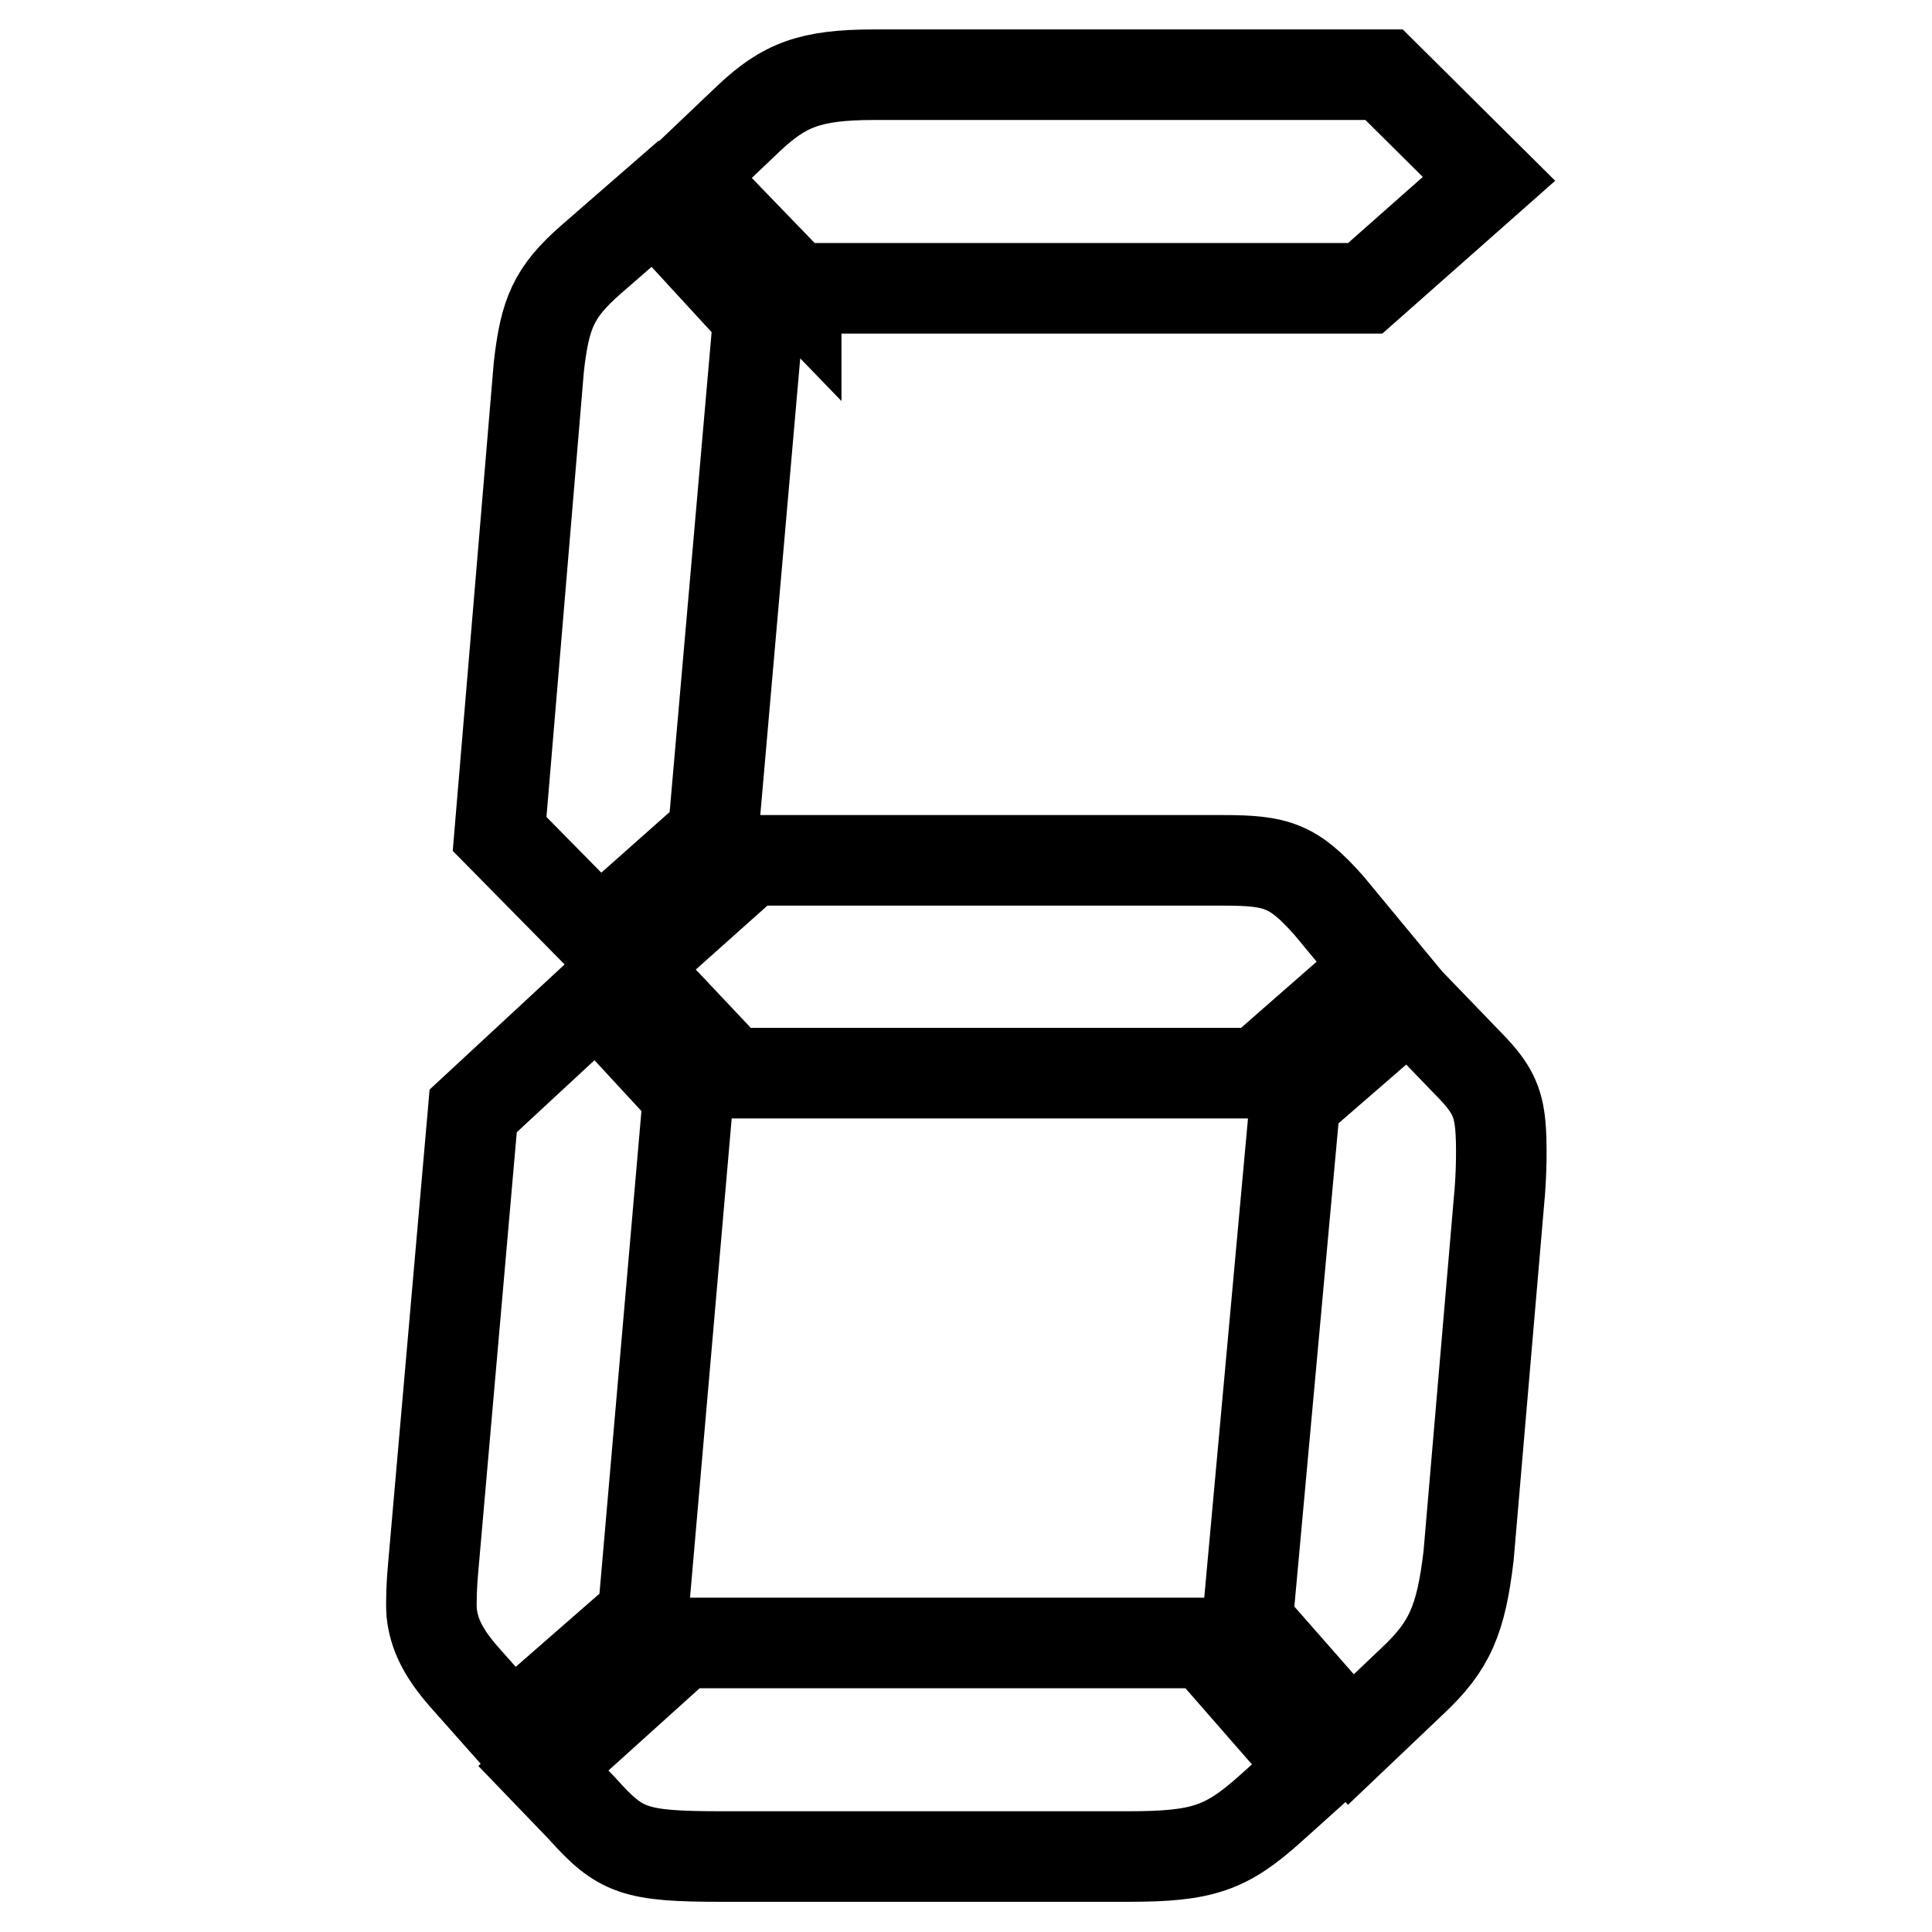
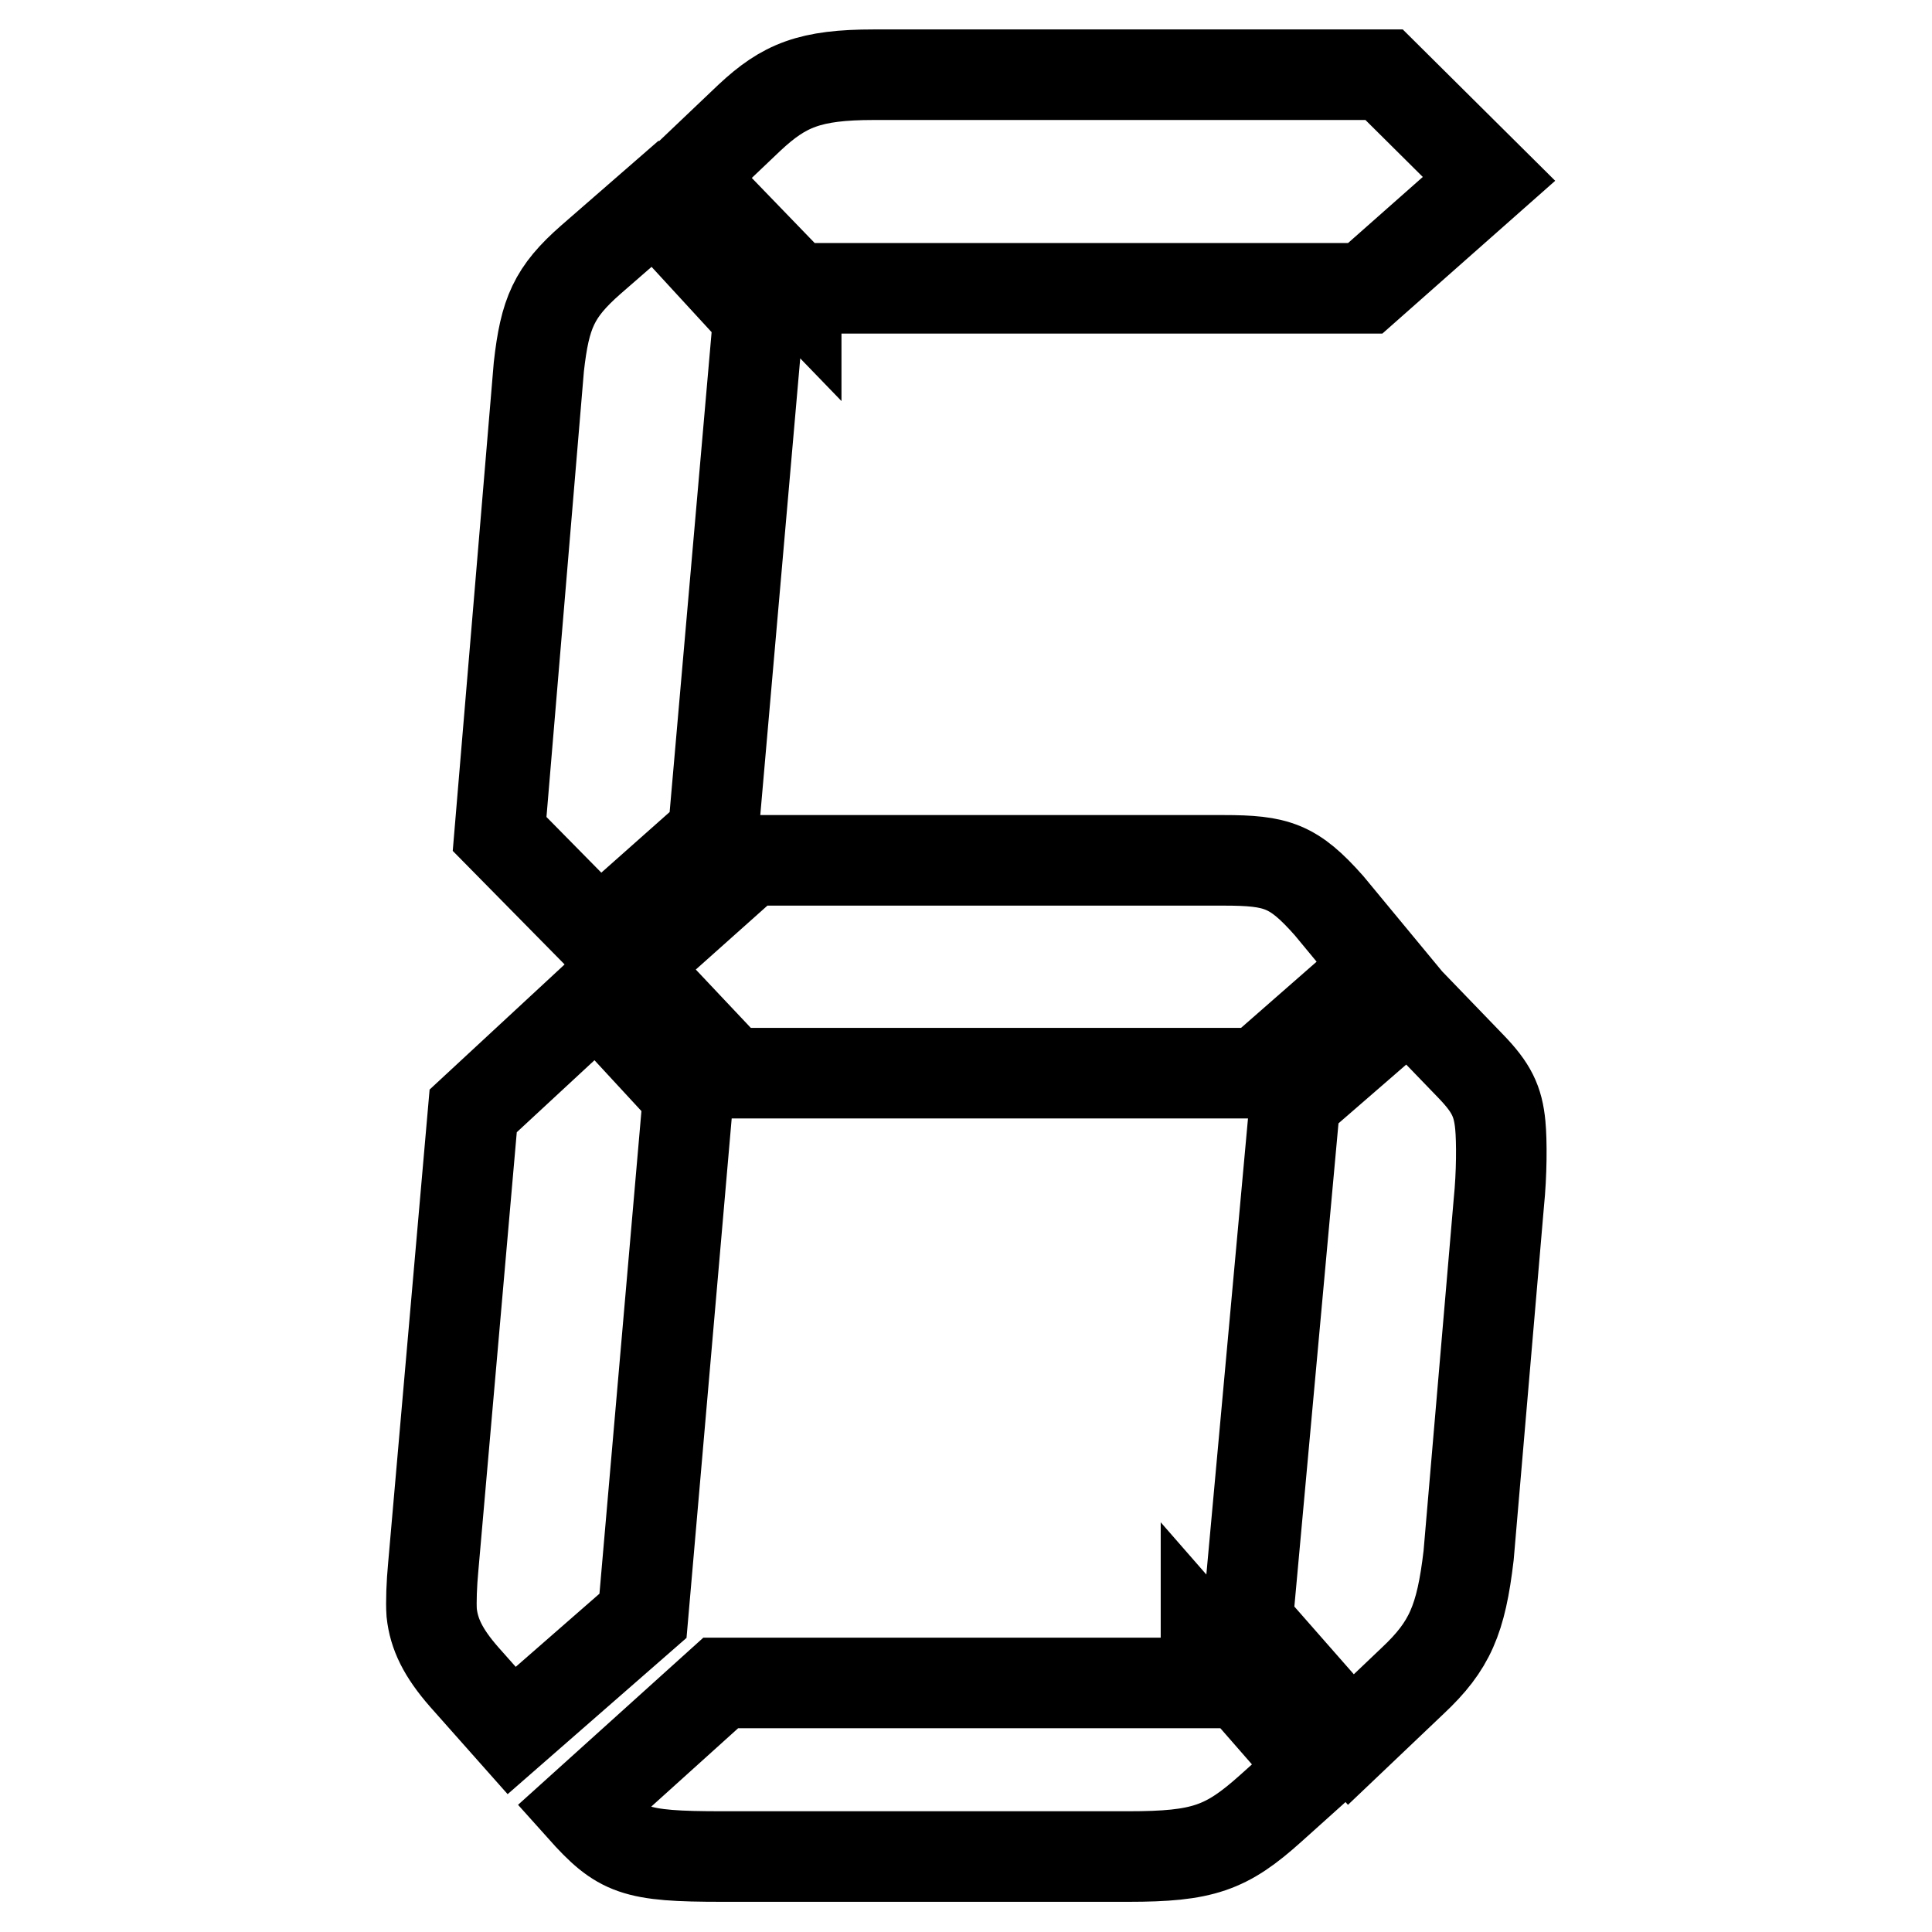
<svg xmlns="http://www.w3.org/2000/svg" version="1.1" x="0px" y="0px" viewBox="0 0 256 256" enable-background="new 0 0 256 256" xml:space="preserve">
  <g>
-     <path stroke-width="12" fill-opacity="0" stroke="#000000" d="M85.2,214.1l-17.4,15.2l-6.3-7.1c-2.8-3.2-4-5.7-4.3-8.5c-0.1-1.4,0-3.9,0.2-6l5.3-60.5l16.4-15.2 l12.1,13.1L85.2,214.1z M94.5,110.5l-15.1,13.4l-13.2-13.4l5.2-61.9c0.8-7.1,2-9.9,6.9-14.2l8.5-7.4l13.7,14.9L94.5,110.5z  M159.8,217.7l14.5,16.6l-5.9,5.3c-5.9,5.3-9,6.4-18.9,6.4H95.7c-11.7,0-13.5-0.7-18.6-6.4l-5.1-5.3l18.4-16.6H159.8z M162.1,114 c7.1,0,9.3,0.7,14,6l6.7,8.1l-16.1,14.1H96.9l-13.3-14.1L99.4,114L162.1,114L162.1,114z M105.5,38.3L91.1,23.4l8.2-7.8 c4.6-4.3,8-5.7,16.5-5.7h67.6l13.9,13.8l-16.4,14.5H105.5z M171.6,145.9l15.1-13.1l8.2,8.5c2.7,2.8,3.6,4.6,3.9,7.8 c0.2,2.1,0.2,6.4-0.2,10.3l-4,46.7c-1,8.5-2.5,12-7.4,16.6l-8.2,7.8l-13.7-15.6L171.6,145.9z" />
+     <path stroke-width="12" fill-opacity="0" stroke="#000000" d="M85.2,214.1l-17.4,15.2l-6.3-7.1c-2.8-3.2-4-5.7-4.3-8.5c-0.1-1.4,0-3.9,0.2-6l5.3-60.5l16.4-15.2 l12.1,13.1L85.2,214.1z M94.5,110.5l-15.1,13.4l-13.2-13.4l5.2-61.9c0.8-7.1,2-9.9,6.9-14.2l8.5-7.4l13.7,14.9L94.5,110.5z  M159.8,217.7l14.5,16.6l-5.9,5.3c-5.9,5.3-9,6.4-18.9,6.4H95.7c-11.7,0-13.5-0.7-18.6-6.4l18.4-16.6H159.8z M162.1,114 c7.1,0,9.3,0.7,14,6l6.7,8.1l-16.1,14.1H96.9l-13.3-14.1L99.4,114L162.1,114L162.1,114z M105.5,38.3L91.1,23.4l8.2-7.8 c4.6-4.3,8-5.7,16.5-5.7h67.6l13.9,13.8l-16.4,14.5H105.5z M171.6,145.9l15.1-13.1l8.2,8.5c2.7,2.8,3.6,4.6,3.9,7.8 c0.2,2.1,0.2,6.4-0.2,10.3l-4,46.7c-1,8.5-2.5,12-7.4,16.6l-8.2,7.8l-13.7-15.6L171.6,145.9z" />
  </g>
</svg>